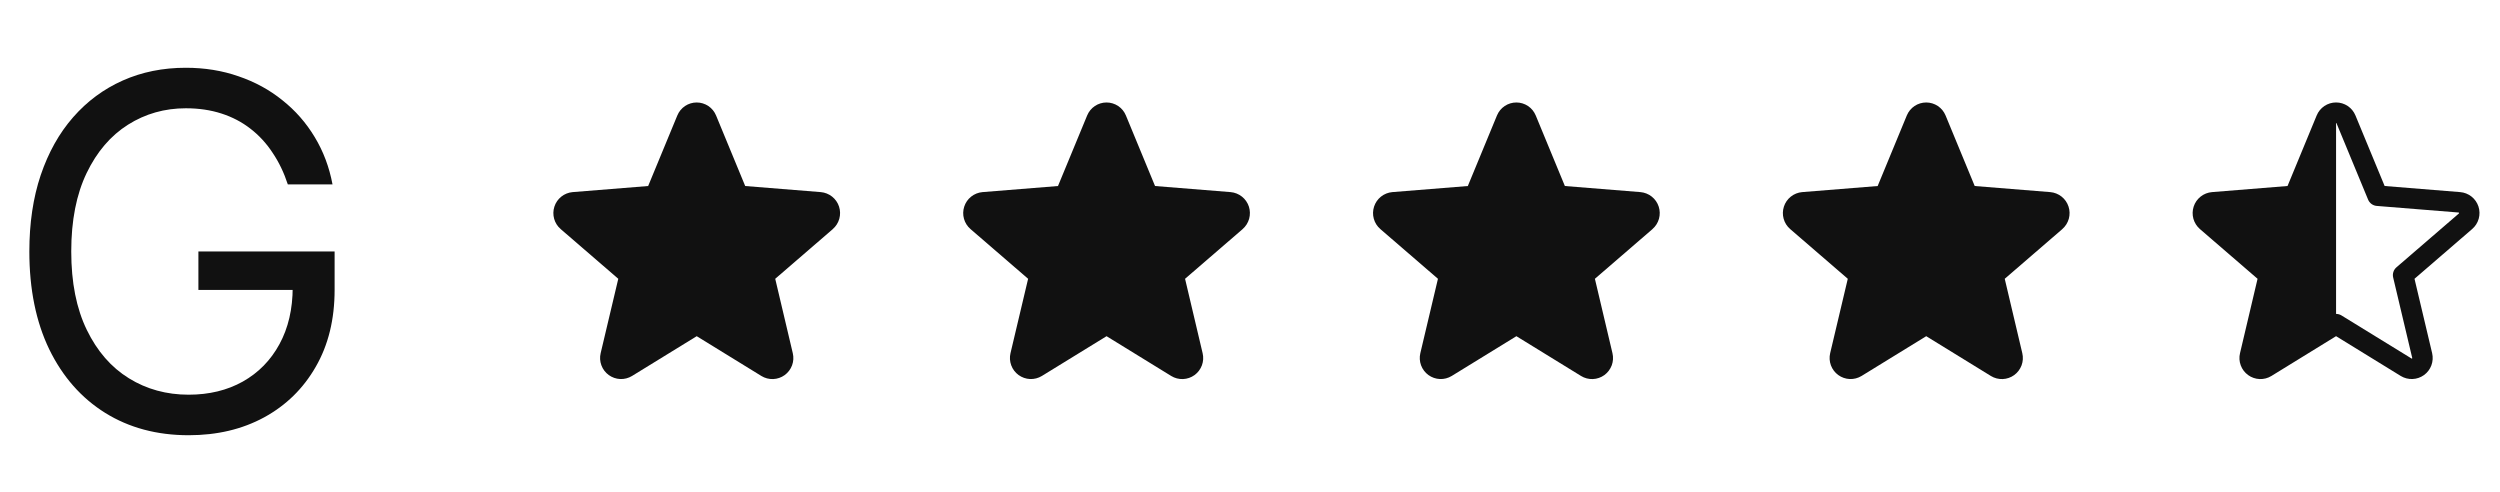
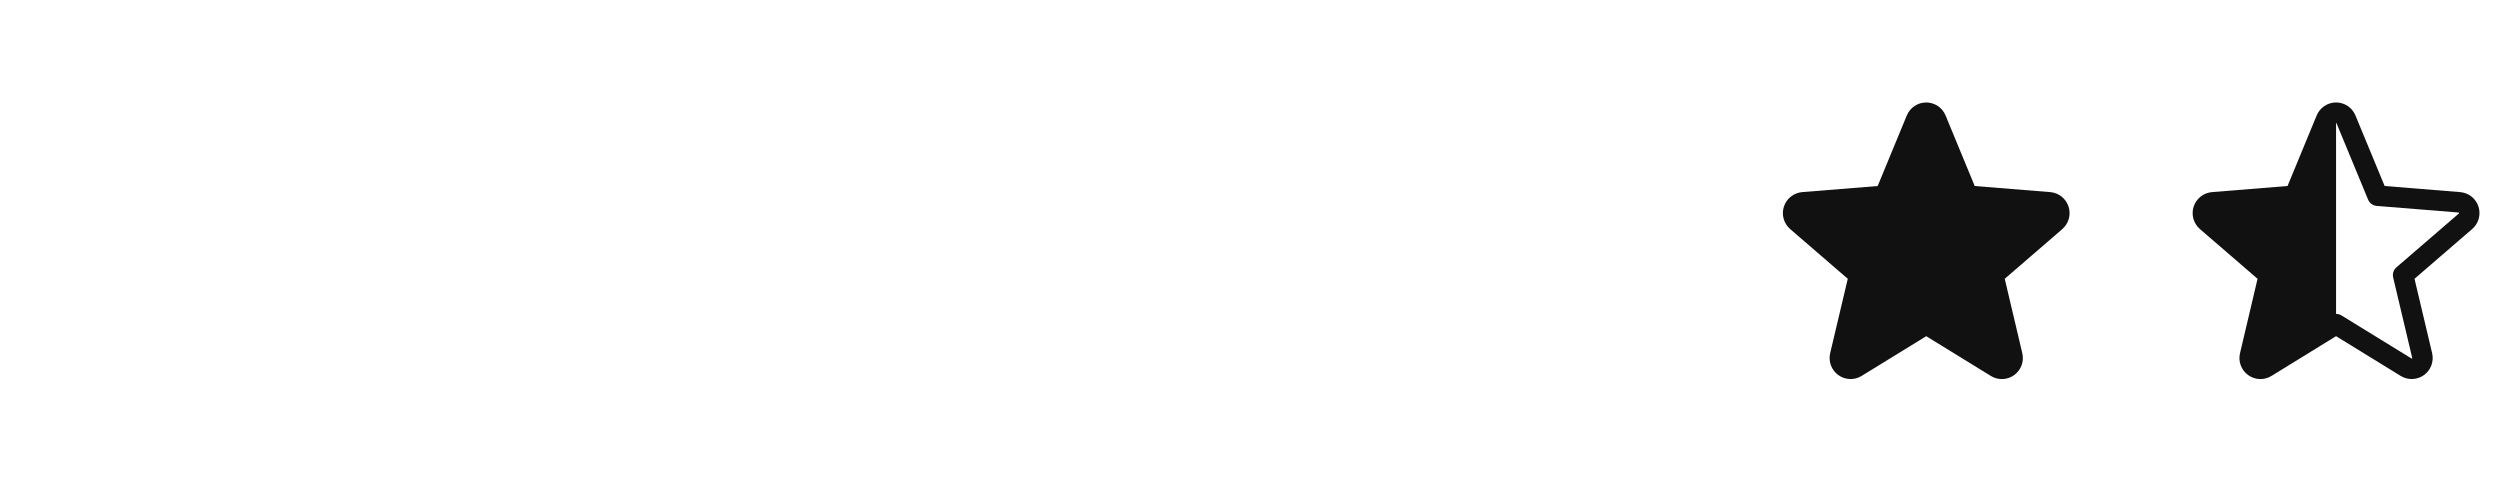
<svg xmlns="http://www.w3.org/2000/svg" width="122" height="24" viewBox="0 0 122 24" fill="none">
-   <path d="M14.046 9C13.858 8.426 13.611 7.912 13.304 7.457C13.003 6.997 12.642 6.605 12.222 6.281C11.807 5.957 11.335 5.71 10.807 5.54C10.278 5.369 9.699 5.284 9.068 5.284C8.034 5.284 7.094 5.551 6.247 6.085C5.401 6.619 4.727 7.406 4.227 8.446C3.727 9.486 3.477 10.761 3.477 12.273C3.477 13.784 3.73 15.06 4.236 16.099C4.741 17.139 5.426 17.926 6.29 18.46C7.153 18.994 8.125 19.261 9.205 19.261C10.204 19.261 11.085 19.048 11.847 18.622C12.614 18.19 13.21 17.582 13.636 16.798C14.068 16.009 14.284 15.079 14.284 14.011L14.932 14.148H9.682V12.273H16.329V14.148C16.329 15.585 16.023 16.835 15.409 17.898C14.801 18.96 13.96 19.784 12.886 20.369C11.818 20.949 10.591 21.239 9.205 21.239C7.659 21.239 6.301 20.875 5.131 20.148C3.966 19.421 3.057 18.386 2.403 17.046C1.756 15.704 1.432 14.114 1.432 12.273C1.432 10.892 1.616 9.651 1.986 8.548C2.361 7.44 2.889 6.497 3.571 5.719C4.253 4.94 5.06 4.344 5.991 3.929C6.923 3.514 7.949 3.307 9.068 3.307C9.989 3.307 10.847 3.446 11.642 3.724C12.443 3.997 13.156 4.386 13.781 4.892C14.412 5.392 14.938 5.991 15.358 6.69C15.778 7.384 16.068 8.153 16.227 9H14.046Z" fill="#111111" />
-   <path d="M40.643 11.178L37.831 13.605L38.688 17.235C38.735 17.432 38.723 17.638 38.653 17.828C38.582 18.018 38.458 18.184 38.294 18.303C38.13 18.422 37.934 18.49 37.732 18.498C37.529 18.506 37.329 18.454 37.156 18.348L34 16.406L30.842 18.348C30.669 18.453 30.469 18.505 30.267 18.497C30.065 18.488 29.87 18.42 29.706 18.301C29.543 18.182 29.418 18.017 29.348 17.827C29.278 17.638 29.265 17.431 29.312 17.235L30.172 13.605L27.36 11.178C27.207 11.046 27.096 10.872 27.042 10.677C26.988 10.483 26.992 10.276 27.054 10.084C27.116 9.891 27.233 9.722 27.391 9.596C27.549 9.47 27.741 9.393 27.942 9.375L31.63 9.078L33.053 5.635C33.13 5.448 33.261 5.287 33.429 5.174C33.597 5.061 33.796 5.001 33.998 5.001C34.201 5.001 34.399 5.061 34.568 5.174C34.736 5.287 34.867 5.448 34.944 5.635L36.366 9.078L40.054 9.375C40.255 9.392 40.448 9.469 40.606 9.594C40.765 9.72 40.883 9.89 40.946 10.083C41.008 10.275 41.012 10.482 40.958 10.677C40.903 10.872 40.793 11.047 40.639 11.179L40.643 11.178Z" fill="#111111" />
-   <path d="M60.643 11.178L57.831 13.605L58.688 17.235C58.735 17.432 58.723 17.638 58.653 17.828C58.582 18.018 58.458 18.184 58.294 18.303C58.13 18.422 57.934 18.49 57.732 18.498C57.529 18.506 57.329 18.454 57.156 18.348L54 16.406L50.842 18.348C50.669 18.453 50.469 18.505 50.267 18.497C50.065 18.488 49.87 18.42 49.706 18.301C49.543 18.182 49.418 18.017 49.348 17.827C49.278 17.638 49.266 17.431 49.312 17.235L50.172 13.605L47.36 11.178C47.207 11.046 47.096 10.872 47.042 10.677C46.987 10.483 46.992 10.276 47.054 10.084C47.116 9.891 47.233 9.722 47.391 9.596C47.549 9.47 47.741 9.393 47.943 9.375L51.63 9.078L53.053 5.635C53.13 5.448 53.261 5.287 53.429 5.174C53.597 5.061 53.796 5.001 53.998 5.001C54.201 5.001 54.399 5.061 54.568 5.174C54.736 5.287 54.867 5.448 54.944 5.635L56.366 9.078L60.054 9.375C60.255 9.392 60.448 9.469 60.606 9.594C60.765 9.72 60.883 9.89 60.946 10.083C61.008 10.275 61.012 10.482 60.958 10.677C60.903 10.872 60.793 11.047 60.639 11.179L60.643 11.178Z" fill="#111111" />
-   <path d="M80.643 11.178L77.831 13.605L78.688 17.235C78.735 17.432 78.723 17.638 78.653 17.828C78.582 18.018 78.457 18.184 78.294 18.303C78.13 18.422 77.934 18.49 77.732 18.498C77.529 18.506 77.329 18.454 77.156 18.348L74 16.406L70.842 18.348C70.669 18.453 70.469 18.505 70.267 18.497C70.065 18.488 69.87 18.42 69.706 18.301C69.543 18.182 69.418 18.017 69.348 17.827C69.278 17.638 69.266 17.431 69.312 17.235L70.172 13.605L67.36 11.178C67.207 11.046 67.096 10.872 67.042 10.677C66.987 10.483 66.992 10.276 67.054 10.084C67.116 9.891 67.233 9.722 67.391 9.596C67.549 9.47 67.741 9.393 67.942 9.375L71.63 9.078L73.052 5.635C73.129 5.448 73.26 5.287 73.429 5.174C73.597 5.061 73.796 5.001 73.998 5.001C74.201 5.001 74.399 5.061 74.568 5.174C74.736 5.287 74.867 5.448 74.944 5.635L76.366 9.078L80.054 9.375C80.255 9.392 80.448 9.469 80.606 9.594C80.765 9.72 80.883 9.89 80.945 10.083C81.008 10.275 81.012 10.482 80.958 10.677C80.903 10.872 80.793 11.047 80.639 11.179L80.643 11.178Z" fill="#111111" />
  <path d="M100.643 11.178L97.831 13.605L98.688 17.235C98.735 17.432 98.723 17.638 98.653 17.828C98.582 18.018 98.457 18.184 98.294 18.303C98.13 18.422 97.934 18.49 97.732 18.498C97.529 18.506 97.329 18.454 97.156 18.348L94 16.406L90.842 18.348C90.669 18.453 90.469 18.505 90.267 18.497C90.065 18.488 89.87 18.42 89.706 18.301C89.543 18.182 89.418 18.017 89.348 17.827C89.278 17.638 89.266 17.431 89.312 17.235L90.172 13.605L87.36 11.178C87.207 11.046 87.096 10.872 87.042 10.677C86.987 10.483 86.992 10.276 87.054 10.084C87.116 9.891 87.233 9.722 87.391 9.596C87.549 9.47 87.741 9.393 87.942 9.375L91.63 9.078L93.052 5.635C93.129 5.448 93.26 5.287 93.429 5.174C93.597 5.061 93.796 5.001 93.998 5.001C94.201 5.001 94.399 5.061 94.568 5.174C94.736 5.287 94.867 5.448 94.944 5.635L96.366 9.078L100.054 9.375C100.255 9.392 100.448 9.469 100.606 9.594C100.765 9.72 100.883 9.89 100.945 10.083C101.008 10.275 101.012 10.482 100.958 10.677C100.903 10.872 100.793 11.047 100.639 11.179L100.643 11.178Z" fill="#111111" />
  <path d="M120.949 10.079C120.886 9.886 120.768 9.717 120.61 9.592C120.451 9.467 120.259 9.391 120.058 9.375L116.37 9.077L114.946 5.634C114.869 5.447 114.738 5.286 114.57 5.173C114.401 5.06 114.203 5 114 5C113.798 5 113.599 5.06 113.431 5.173C113.262 5.286 113.131 5.447 113.054 5.634L111.632 9.077L107.943 9.375C107.741 9.392 107.549 9.468 107.39 9.594C107.231 9.72 107.113 9.89 107.051 10.082C106.988 10.275 106.984 10.482 107.038 10.677C107.093 10.872 107.204 11.046 107.357 11.179L110.169 13.605L109.313 17.234C109.265 17.431 109.277 17.638 109.348 17.828C109.418 18.018 109.542 18.183 109.706 18.302C109.87 18.422 110.066 18.489 110.268 18.498C110.471 18.506 110.671 18.454 110.844 18.348L114 16.405L117.158 18.348C117.331 18.453 117.531 18.505 117.733 18.496C117.935 18.488 118.13 18.42 118.294 18.301C118.457 18.182 118.582 18.017 118.652 17.827C118.722 17.637 118.734 17.431 118.688 17.234L117.828 13.605L120.64 11.178C120.795 11.046 120.906 10.871 120.961 10.675C121.016 10.479 121.012 10.272 120.949 10.079ZM119.99 10.421L116.946 13.046C116.877 13.105 116.825 13.183 116.797 13.27C116.769 13.357 116.765 13.451 116.786 13.54L117.716 17.465C117.719 17.47 117.719 17.477 117.717 17.482C117.715 17.488 117.711 17.492 117.706 17.495C117.694 17.504 117.691 17.502 117.682 17.495L114.262 15.392C114.183 15.344 114.092 15.318 114 15.319V6C114.015 6 114.017 6.005 114.022 6.016L115.563 9.741C115.598 9.826 115.656 9.9 115.73 9.954C115.805 10.009 115.893 10.041 115.984 10.049L119.979 10.371C119.989 10.371 119.994 10.371 120 10.389C120.006 10.407 120 10.414 119.99 10.421Z" fill="#111111" />
</svg>